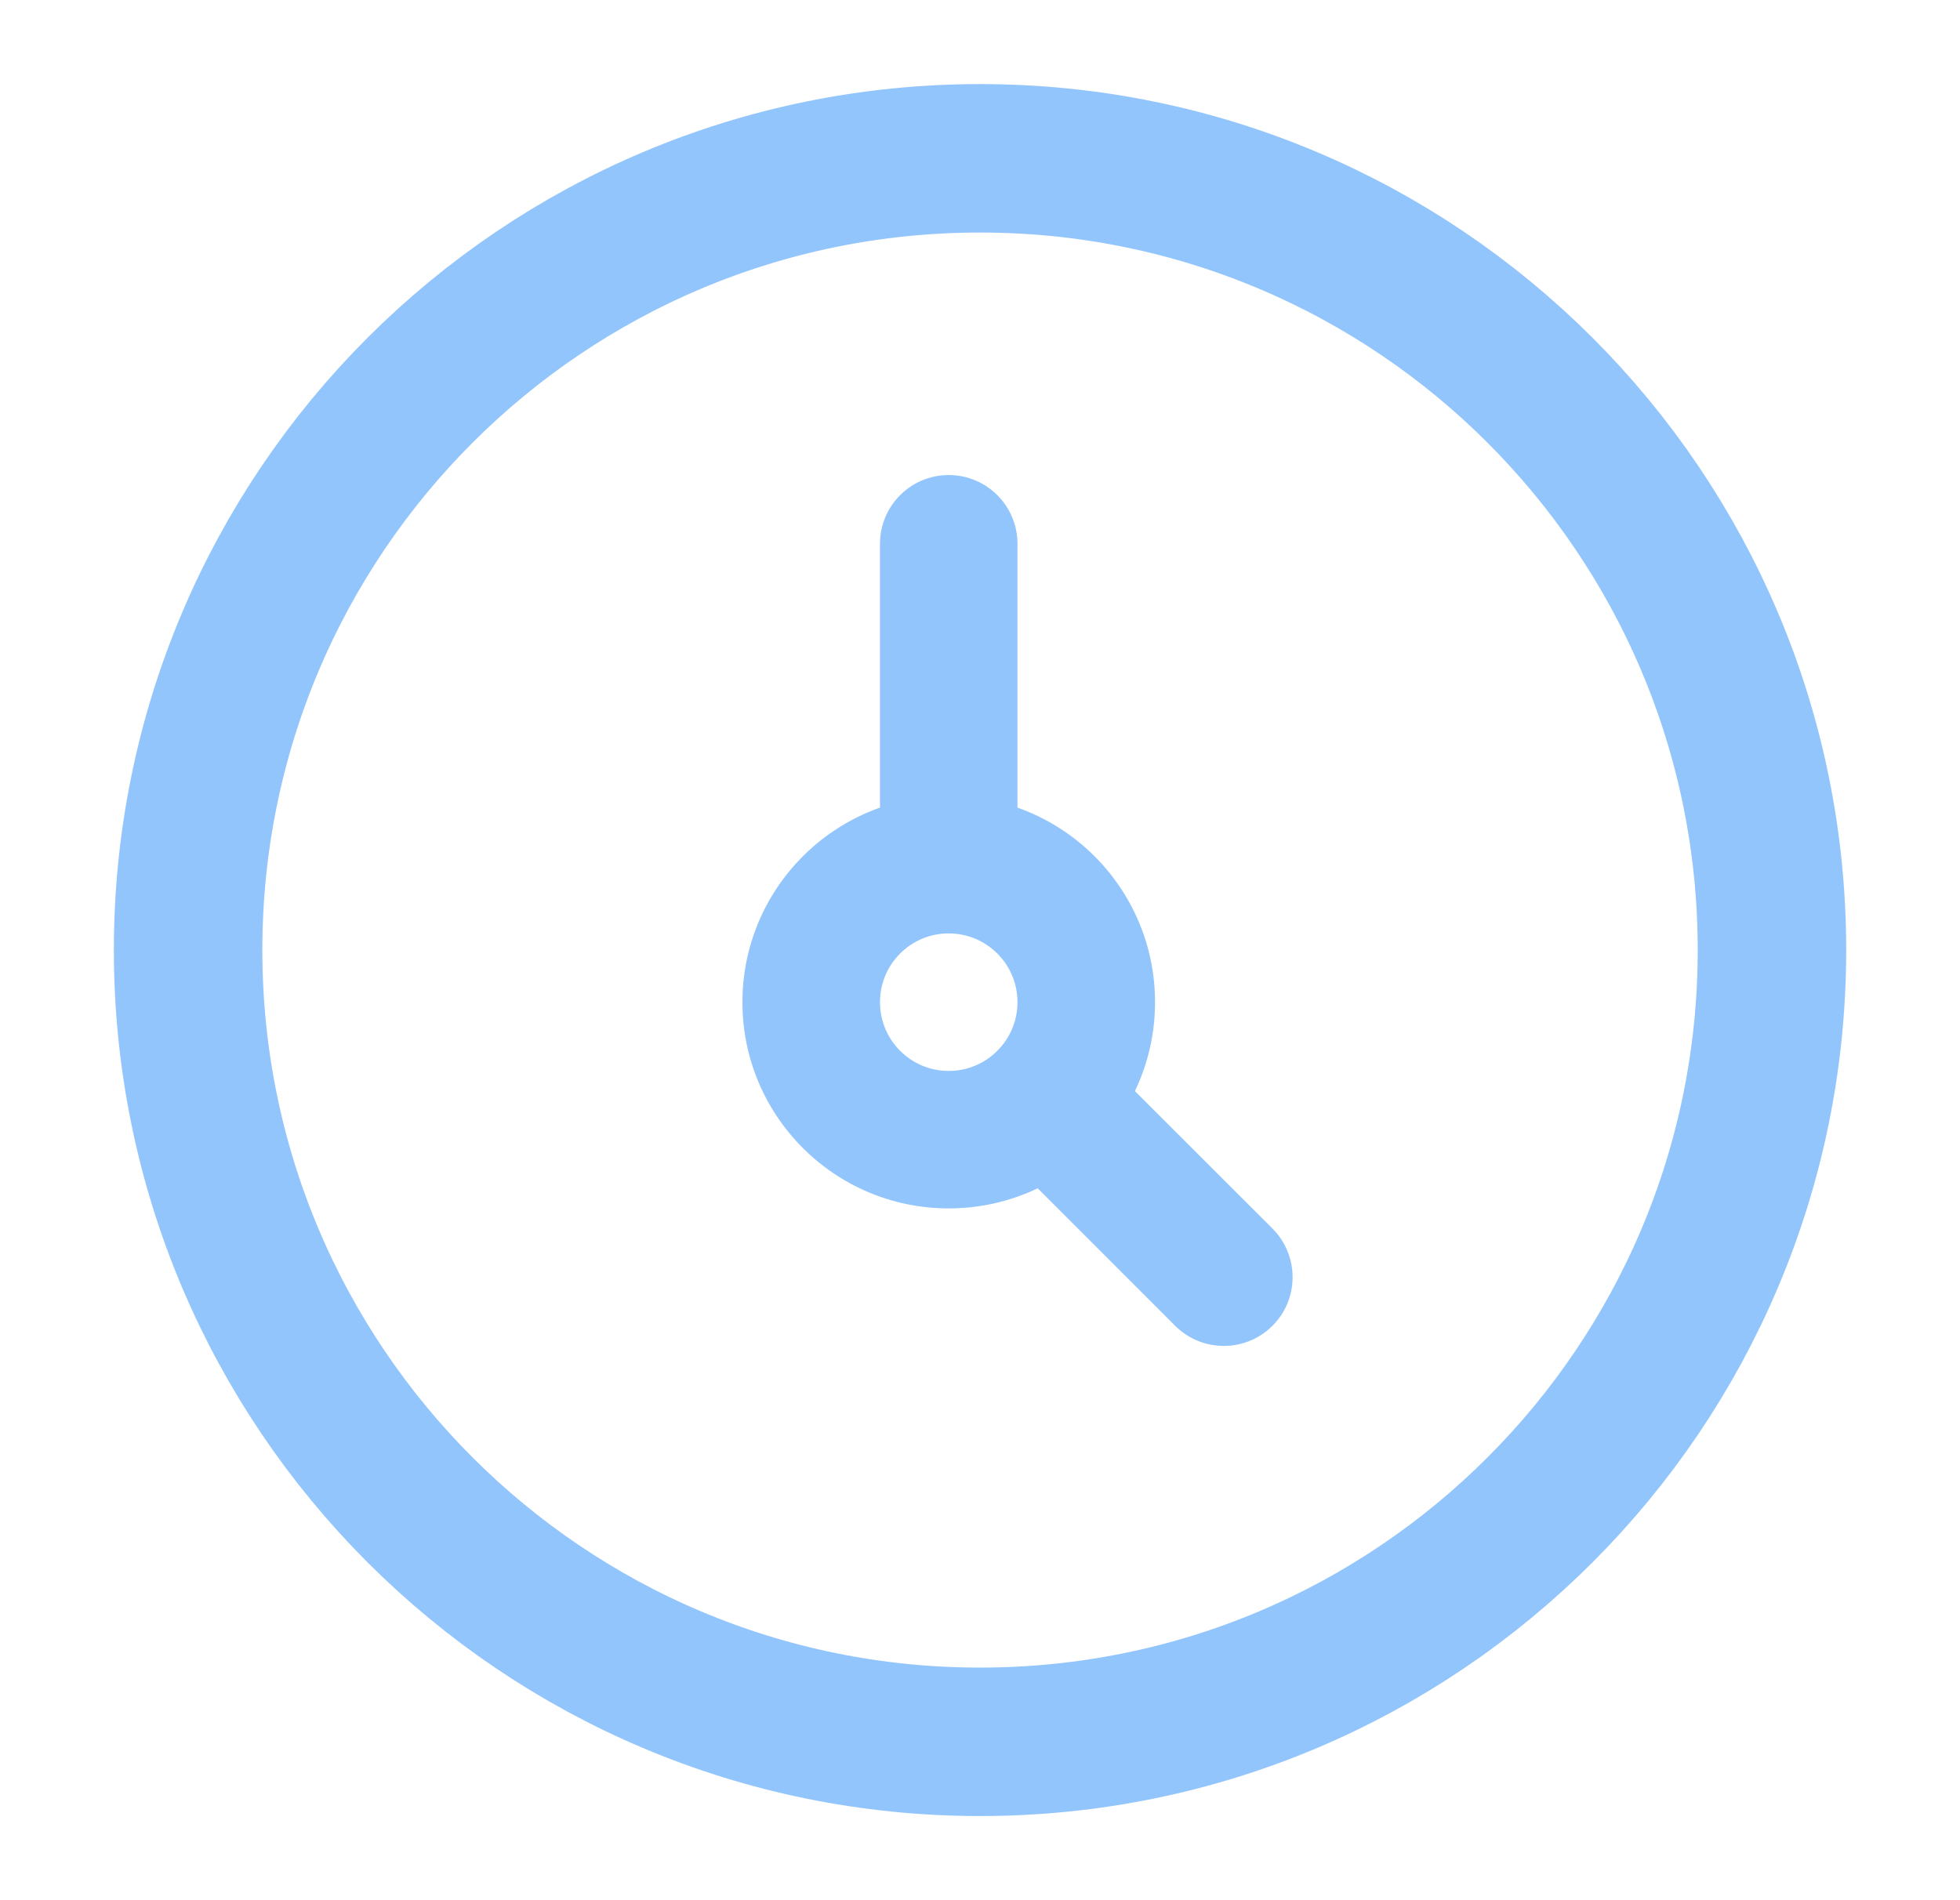
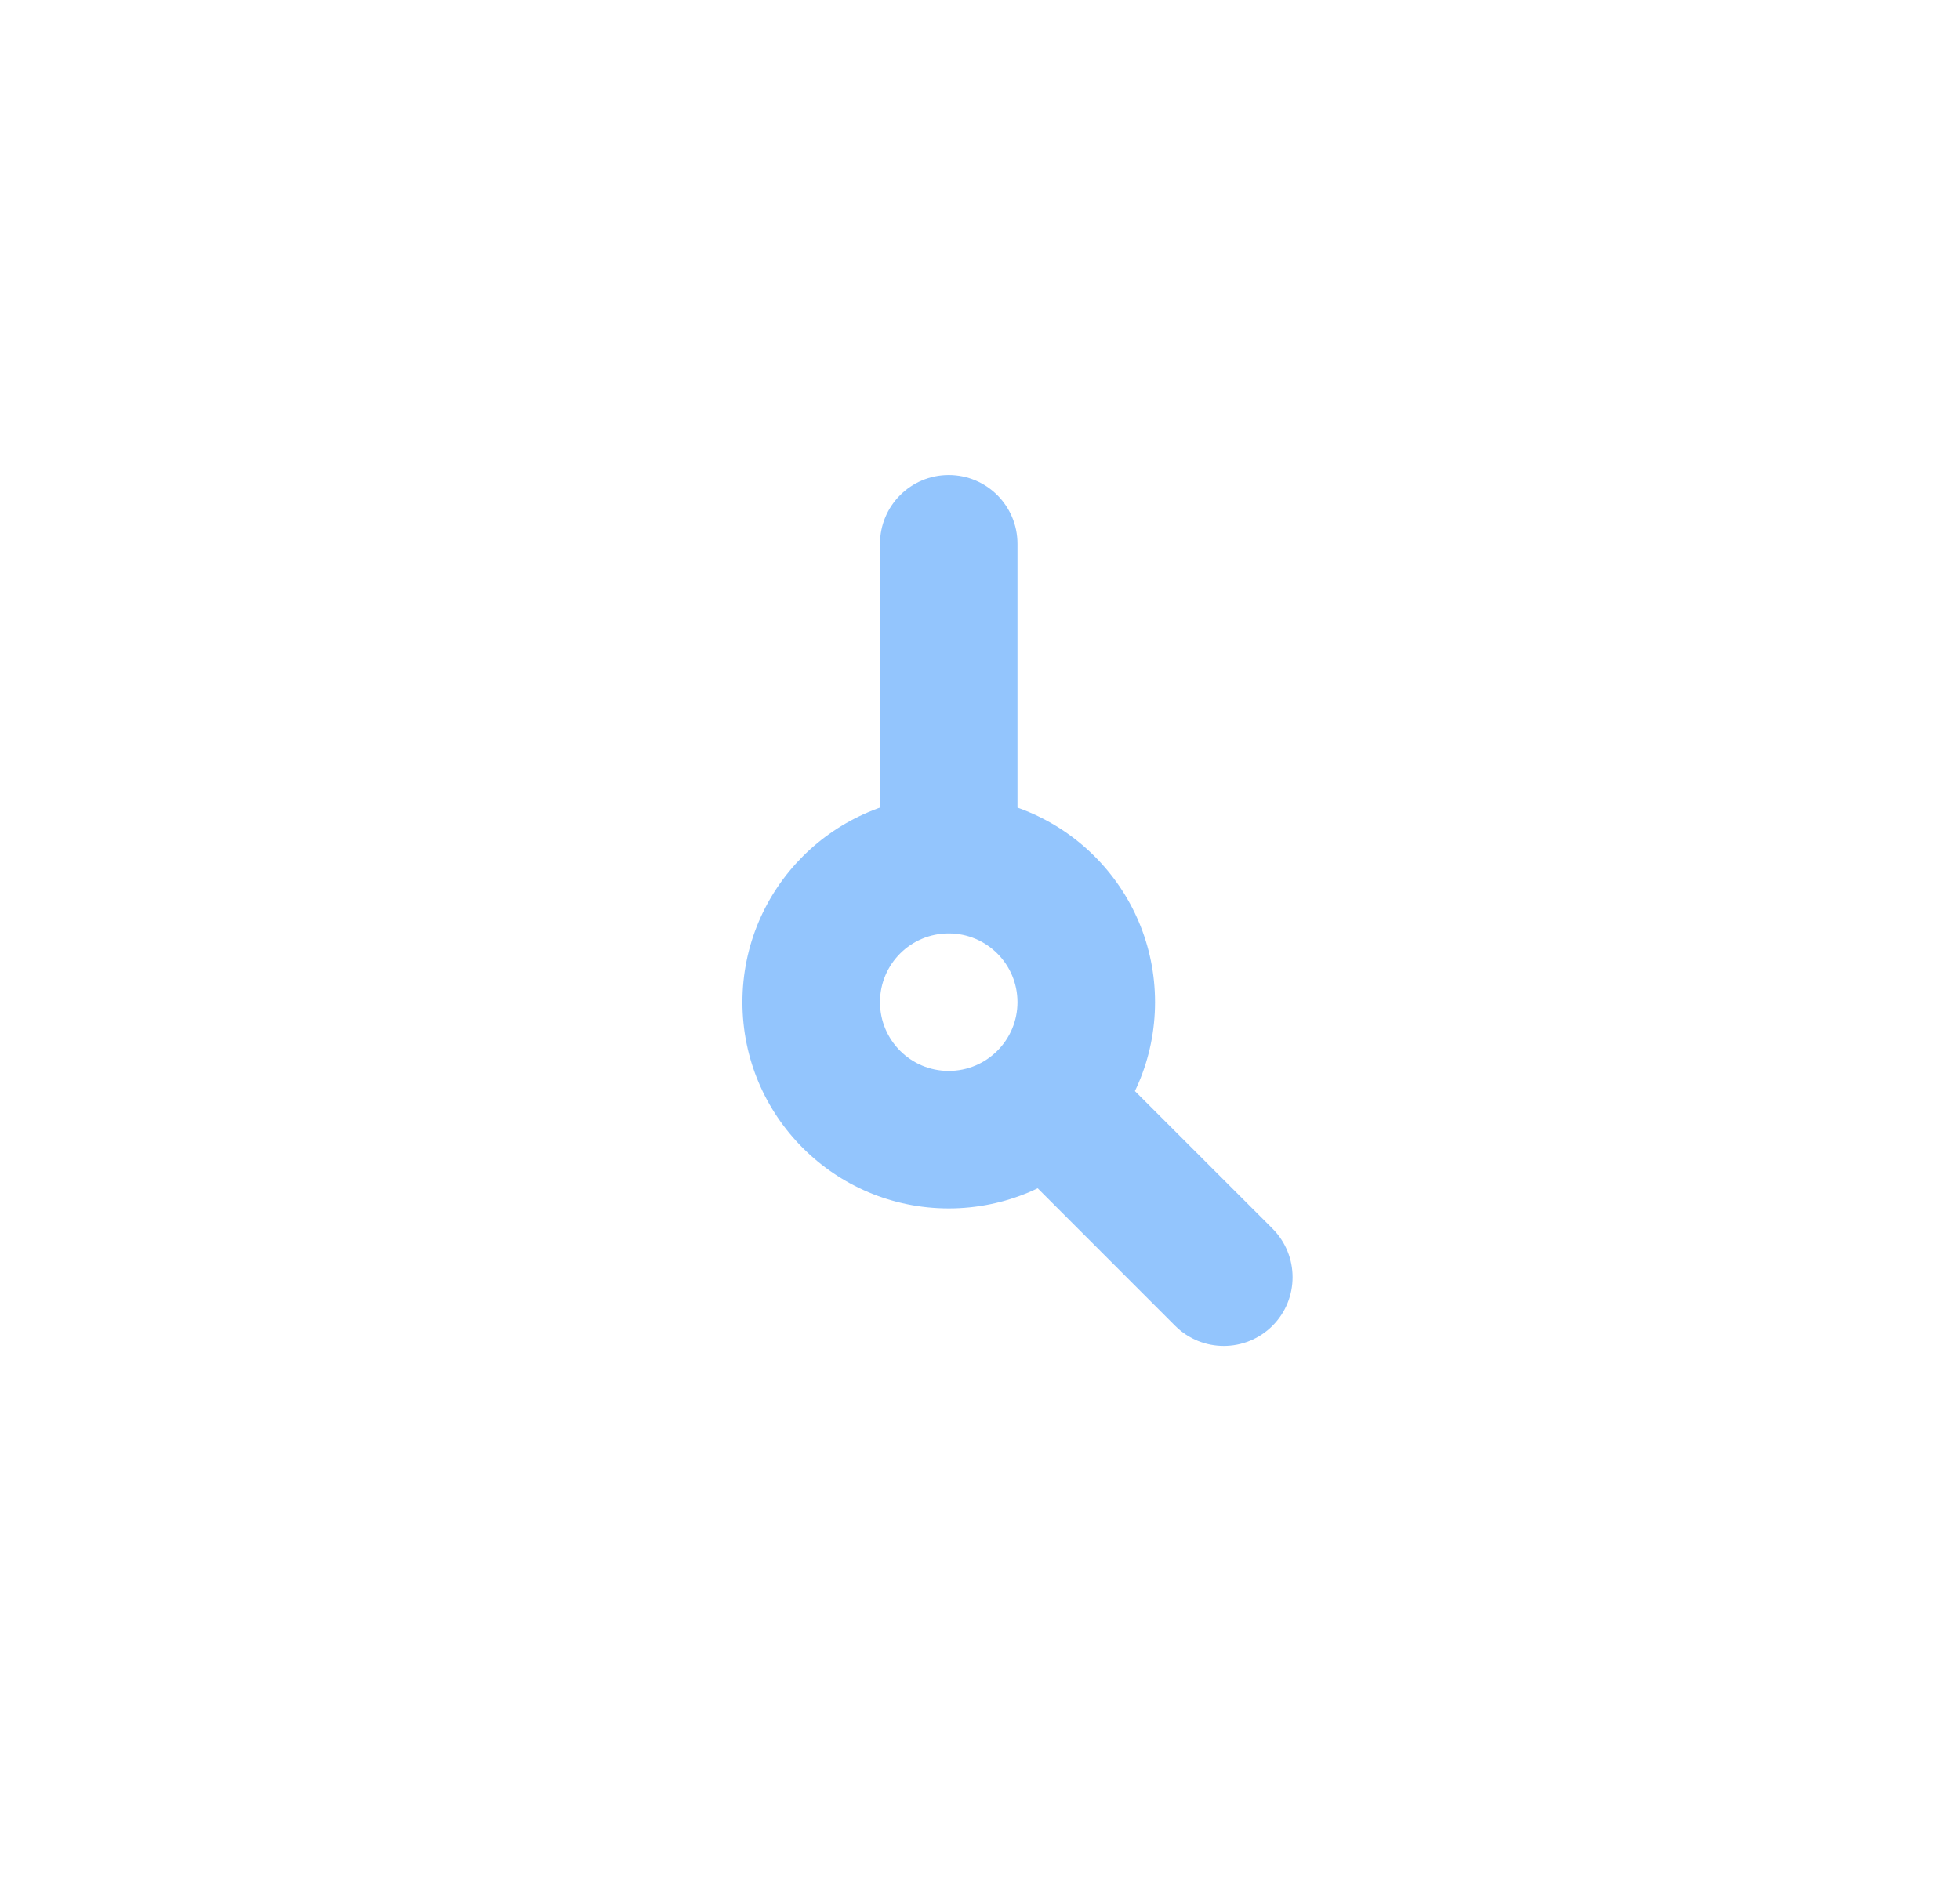
<svg xmlns="http://www.w3.org/2000/svg" width="33" height="32" viewBox="0 0 33 32" fill="none">
-   <path d="M16.5 29.333C23.864 29.333 29.834 23.363 29.834 15.999C29.834 8.636 23.864 2.666 16.5 2.666C9.137 2.666 3.167 8.636 3.167 15.999C3.167 23.363 9.137 29.333 16.5 29.333Z" stroke="#93c5fd" stroke-width="2.5" />
  <path d="M17.131 9.158C17.131 8.518 16.613 8 15.973 8C15.334 8 14.816 8.518 14.816 9.158H17.131ZM19.108 18.374C18.656 17.922 17.923 17.922 17.471 18.374C17.018 18.826 17.018 19.559 17.471 20.011L19.108 18.374ZM19.786 22.327C20.238 22.779 20.971 22.779 21.424 22.327C21.876 21.875 21.876 21.142 21.424 20.689L19.786 22.327ZM14.816 9.158V14.561H17.131V9.158H14.816ZM17.471 20.011L19.786 22.327L21.424 20.689L19.108 18.374L17.471 20.011ZM17.131 16.877C17.131 17.516 16.613 18.035 15.973 18.035V20.35C17.892 20.35 19.447 18.795 19.447 16.877H17.131ZM15.973 18.035C15.334 18.035 14.816 17.516 14.816 16.877H12.5C12.5 18.795 14.055 20.35 15.973 20.35V18.035ZM14.816 16.877C14.816 16.237 15.334 15.719 15.973 15.719V13.403C14.055 13.403 12.5 14.959 12.5 16.877H14.816ZM15.973 15.719C16.613 15.719 17.131 16.237 17.131 16.877H19.447C19.447 14.959 17.892 13.403 15.973 13.403V15.719Z" fill="#93c5fd" />
</svg>